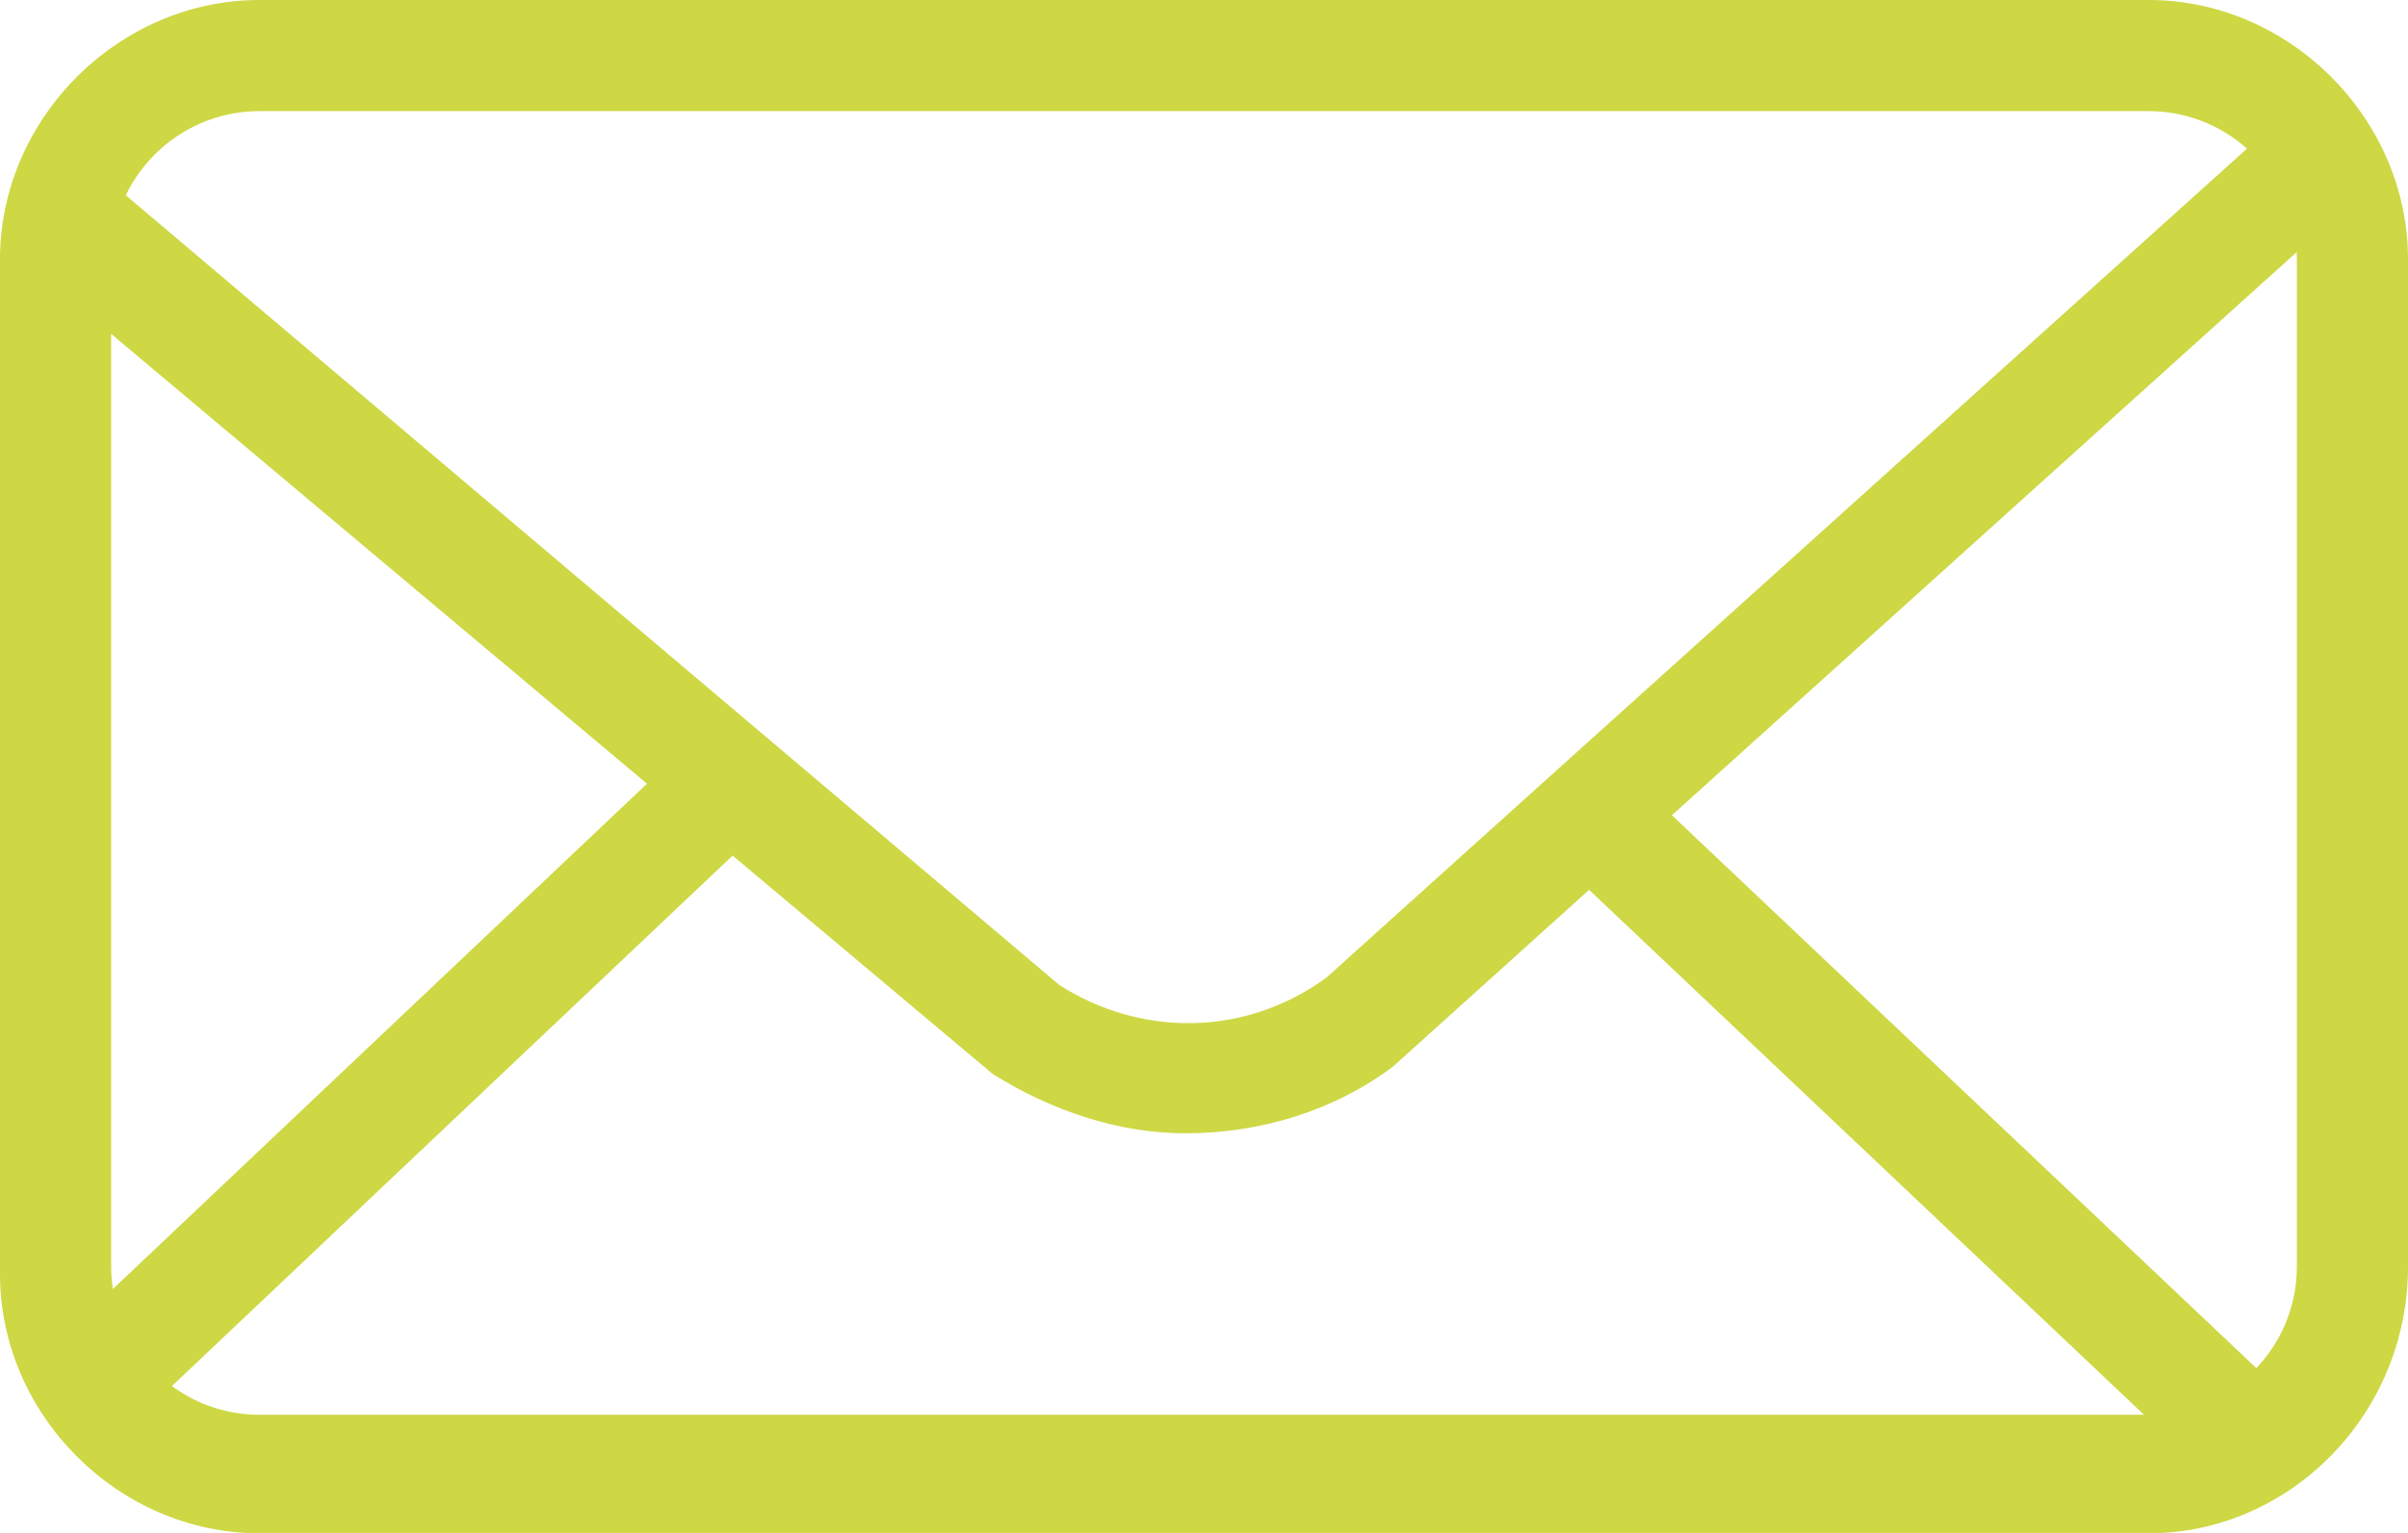
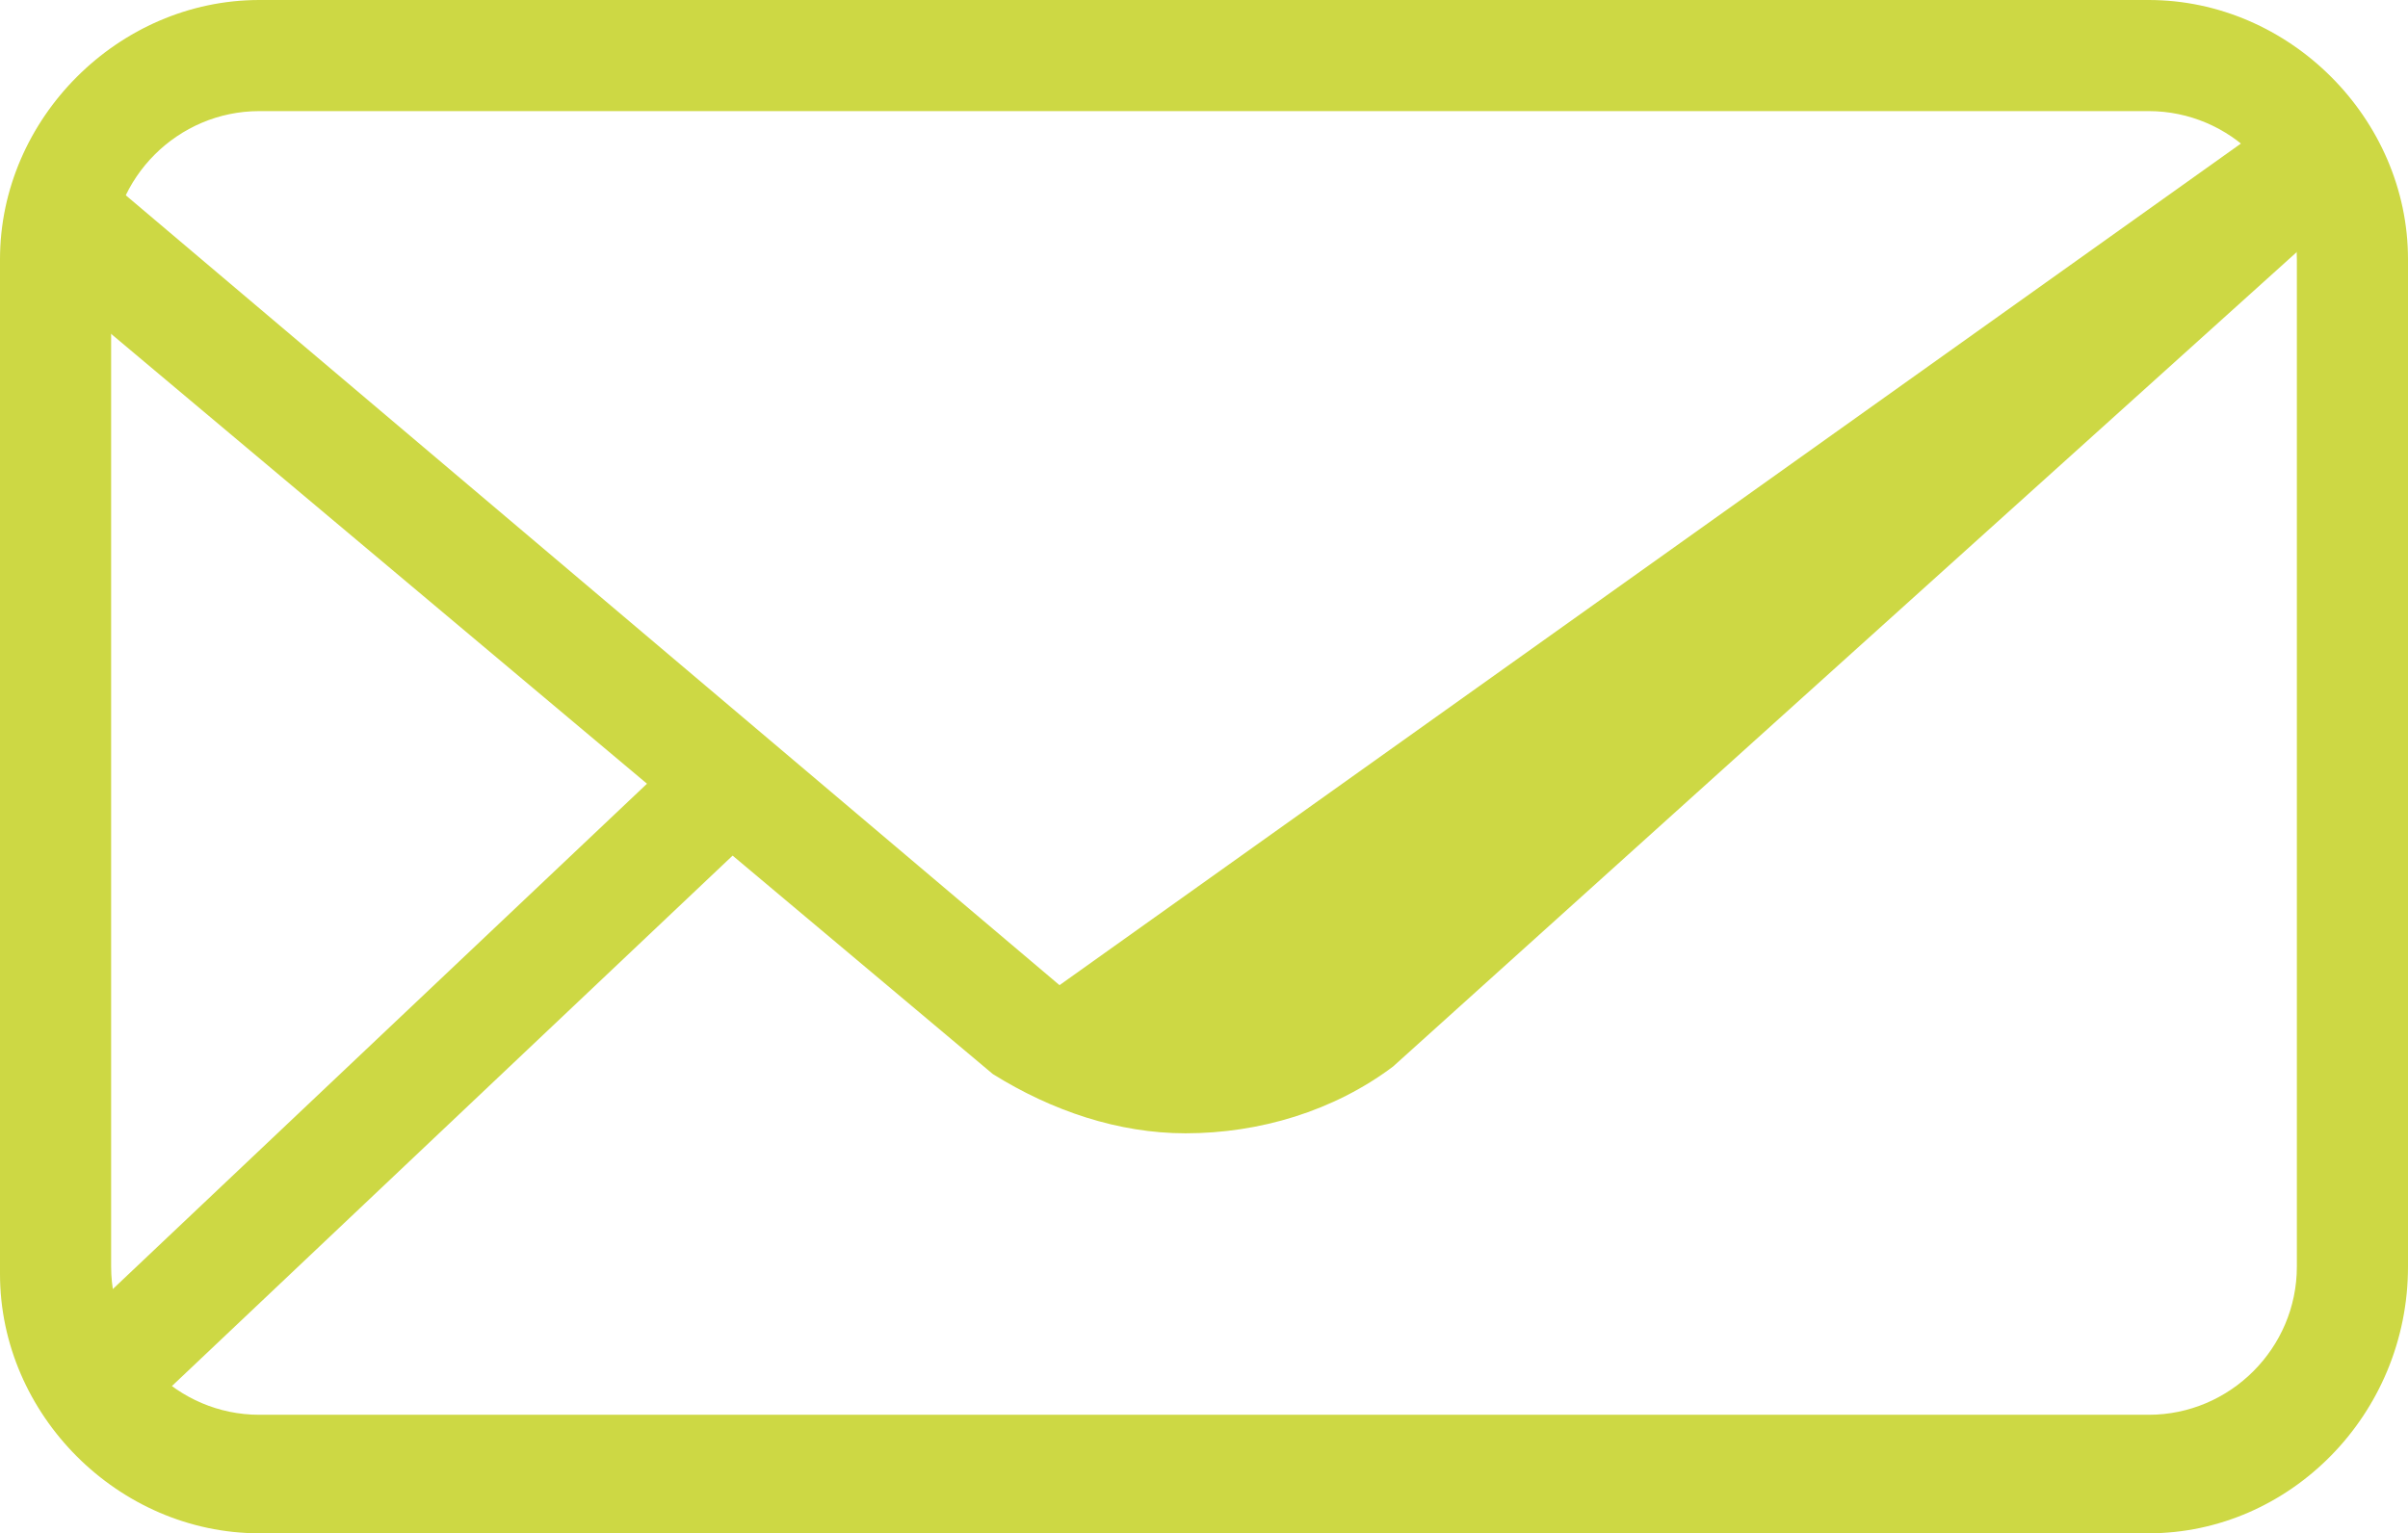
<svg xmlns="http://www.w3.org/2000/svg" version="1.1" id="Layer_1" x="0px" y="0px" viewBox="0 0 32.5 20.7" style="enable-background:new 0 0 32.5 20.7;" xml:space="preserve">
  <style type="text/css">
	.st0{fill:#CDD844;}
</style>
  <g>
    <g>
      <g>
        <path class="st0" d="M29,20.7H3.5c-1.9,0-3.5-1.6-3.5-3.5V3.5C0,1.6,1.6,0,3.5,0H29c1.9,0,3.5,1.6,3.5,3.5v13.6     C32.5,19.1,30.9,20.7,29,20.7z M3.5,1.5c-1.1,0-2,0.9-2,2v13.6c0,1.1,0.9,2,2,2H29c1.1,0,2-0.9,2-2V3.5c0-1.1-0.9-2-2-2H3.5z" />
      </g>
      <g>
-         <path class="st0" d="M16,15.3c-0.9,0-1.8-0.3-2.6-0.8l0,0l0,0L0.3,3.5l1-1.2l13,11c1.1,0.7,2.5,0.7,3.6-0.1L31,1.4l1,1.1     L18.8,14.4l0,0C18,15,17,15.3,16,15.3z" />
+         <path class="st0" d="M16,15.3c-0.9,0-1.8-0.3-2.6-0.8l0,0l0,0L0.3,3.5l1-1.2l13,11L31,1.4l1,1.1     L18.8,14.4l0,0C18,15,17,15.3,16,15.3z" />
      </g>
      <g>
        <rect x="-0.6" y="13.9" transform="matrix(0.726 -0.687 0.687 0.726 -8.579 7.834)" class="st0" width="12.2" height="1.5" />
      </g>
      <g>
-         <rect x="25.2" y="9.1" transform="matrix(0.687 -0.726 0.726 0.687 -2.923 23.629)" class="st0" width="1.5" height="12.3" />
-       </g>
+         </g>
    </g>
  </g>
</svg>